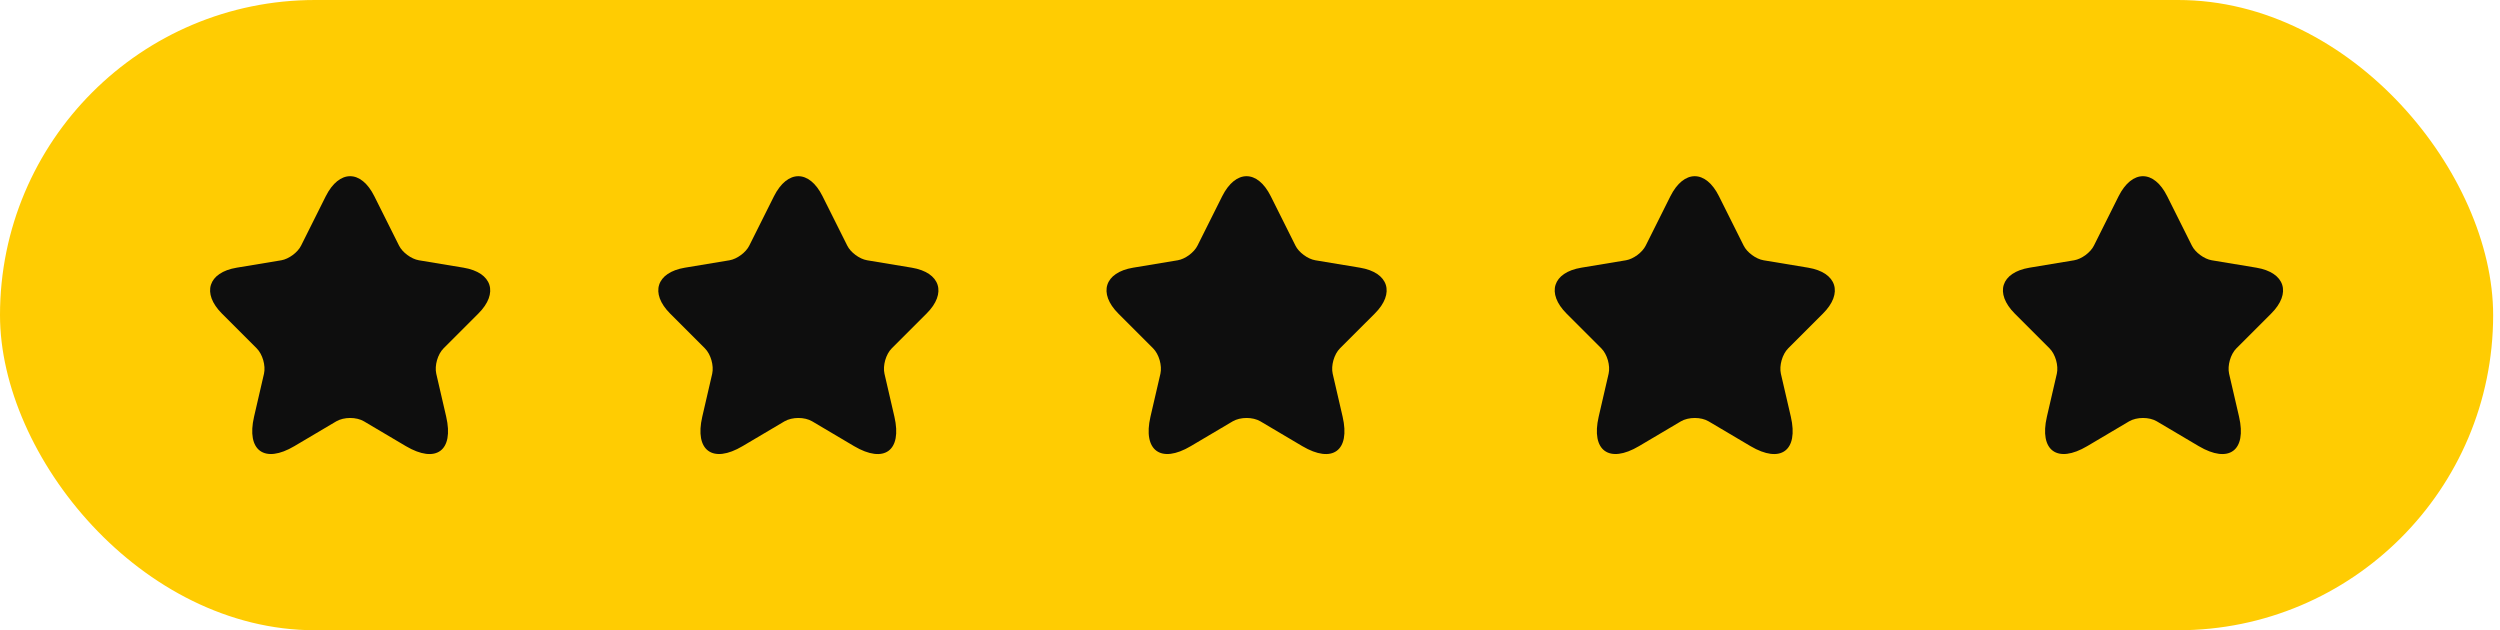
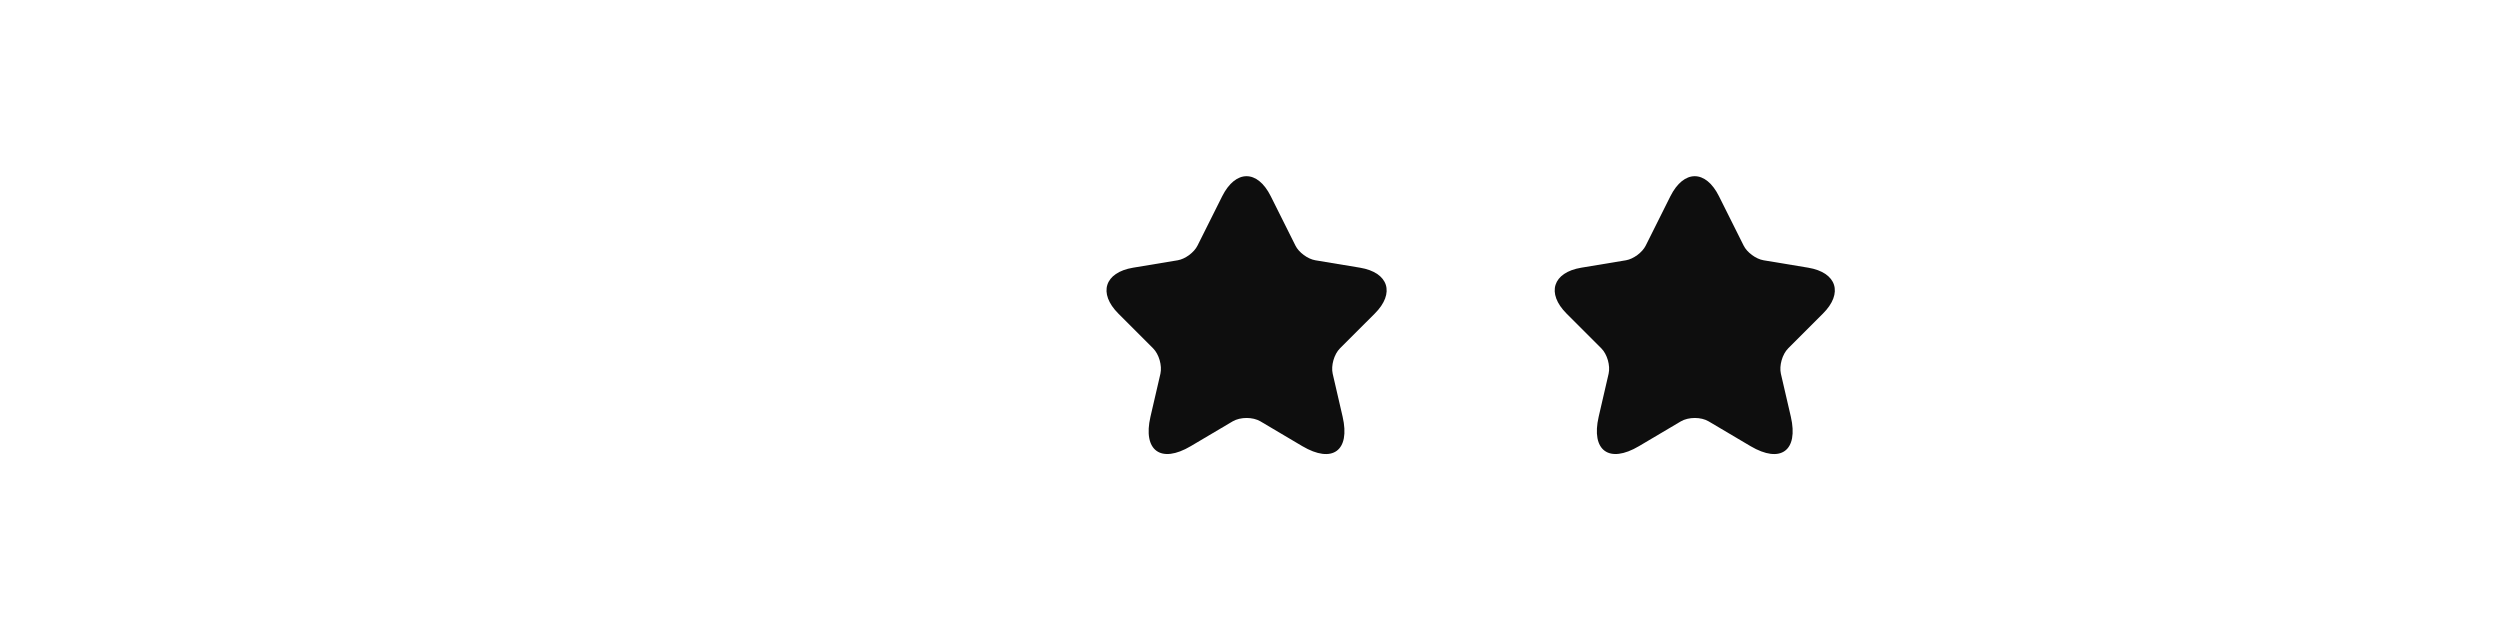
<svg xmlns="http://www.w3.org/2000/svg" width="119" height="30" viewBox="0 0 119 30" fill="none">
-   <rect width="118.674" height="30" rx="15" fill="#FFCC02" />
-   <path d="M17.819 9.342L18.993 11.689C19.153 12.016 19.579 12.329 19.939 12.389L22.066 12.742C23.426 12.969 23.746 13.956 22.766 14.929L21.113 16.582C20.833 16.862 20.679 17.402 20.766 17.789L21.239 19.836C21.613 21.456 20.753 22.082 19.319 21.236L17.326 20.056C16.966 19.842 16.373 19.842 16.006 20.056L14.013 21.236C12.586 22.082 11.719 21.449 12.093 19.836L12.566 17.789C12.653 17.402 12.499 16.862 12.219 16.582L10.566 14.929C9.593 13.956 9.906 12.969 11.266 12.742L13.393 12.389C13.746 12.329 14.173 12.016 14.333 11.689L15.506 9.342C16.146 8.069 17.186 8.069 17.819 9.342Z" fill="#0E0E0E" />
-   <path d="M39.154 9.342L40.328 11.689C40.487 12.016 40.914 12.329 41.274 12.389L43.401 12.742C44.761 12.969 45.081 13.956 44.101 14.929L42.447 16.582C42.167 16.862 42.014 17.402 42.101 17.789L42.574 19.836C42.947 21.456 42.087 22.082 40.654 21.236L38.661 20.056C38.301 19.842 37.708 19.842 37.341 20.056L35.347 21.236C33.921 22.082 33.054 21.449 33.428 19.836L33.901 17.789C33.987 17.402 33.834 16.862 33.554 16.582L31.901 14.929C30.927 13.956 31.241 12.969 32.601 12.742L34.727 12.389C35.081 12.329 35.508 12.016 35.667 11.689L36.841 9.342C37.481 8.069 38.521 8.069 39.154 9.342Z" fill="#0E0E0E" />
  <path d="M60.489 9.342L61.662 11.689C61.822 12.016 62.249 12.329 62.609 12.389L64.736 12.742C66.096 12.969 66.416 13.956 65.436 14.929L63.782 16.582C63.502 16.862 63.349 17.402 63.436 17.789L63.909 19.836C64.282 21.456 63.422 22.082 61.989 21.236L59.996 20.056C59.636 19.842 59.042 19.842 58.676 20.056L56.682 21.236C55.256 22.082 54.389 21.449 54.762 19.836L55.236 17.789C55.322 17.402 55.169 16.862 54.889 16.582L53.236 14.929C52.262 13.956 52.576 12.969 53.936 12.742L56.062 12.389C56.416 12.329 56.842 12.016 57.002 11.689L58.176 9.342C58.816 8.069 59.856 8.069 60.489 9.342Z" fill="#0E0E0E" />
  <path d="M81.824 9.342L82.997 11.689C83.157 12.016 83.584 12.329 83.944 12.389L86.07 12.742C87.43 12.969 87.75 13.956 86.77 14.929L85.117 16.582C84.837 16.862 84.684 17.402 84.77 17.789L85.244 19.836C85.617 21.456 84.757 22.082 83.324 21.236L81.33 20.056C80.97 19.842 80.377 19.842 80.01 20.056L78.017 21.236C76.59 22.082 75.724 21.449 76.097 19.836L76.57 17.789C76.657 17.402 76.504 16.862 76.224 16.582L74.57 14.929C73.597 13.956 73.91 12.969 75.27 12.742L77.397 12.389C77.75 12.329 78.177 12.016 78.337 11.689L79.51 9.342C80.15 8.069 81.19 8.069 81.824 9.342Z" fill="#0E0E0E" />
-   <path d="M103.159 9.342L104.332 11.689C104.492 12.016 104.919 12.329 105.279 12.389L107.405 12.742C108.765 12.969 109.085 13.956 108.105 14.929L106.452 16.582C106.172 16.862 106.019 17.402 106.105 17.789L106.579 19.836C106.952 21.456 106.092 22.082 104.659 21.236L102.665 20.056C102.305 19.842 101.712 19.842 101.345 20.056L99.352 21.236C97.925 22.082 97.058 21.449 97.432 19.836L97.905 17.789C97.992 17.402 97.838 16.862 97.558 16.582L95.905 14.929C94.932 13.956 95.245 12.969 96.605 12.742L98.732 12.389C99.085 12.329 99.512 12.016 99.672 11.689L100.845 9.342C101.485 8.069 102.525 8.069 103.159 9.342Z" fill="#0E0E0E" />
</svg>